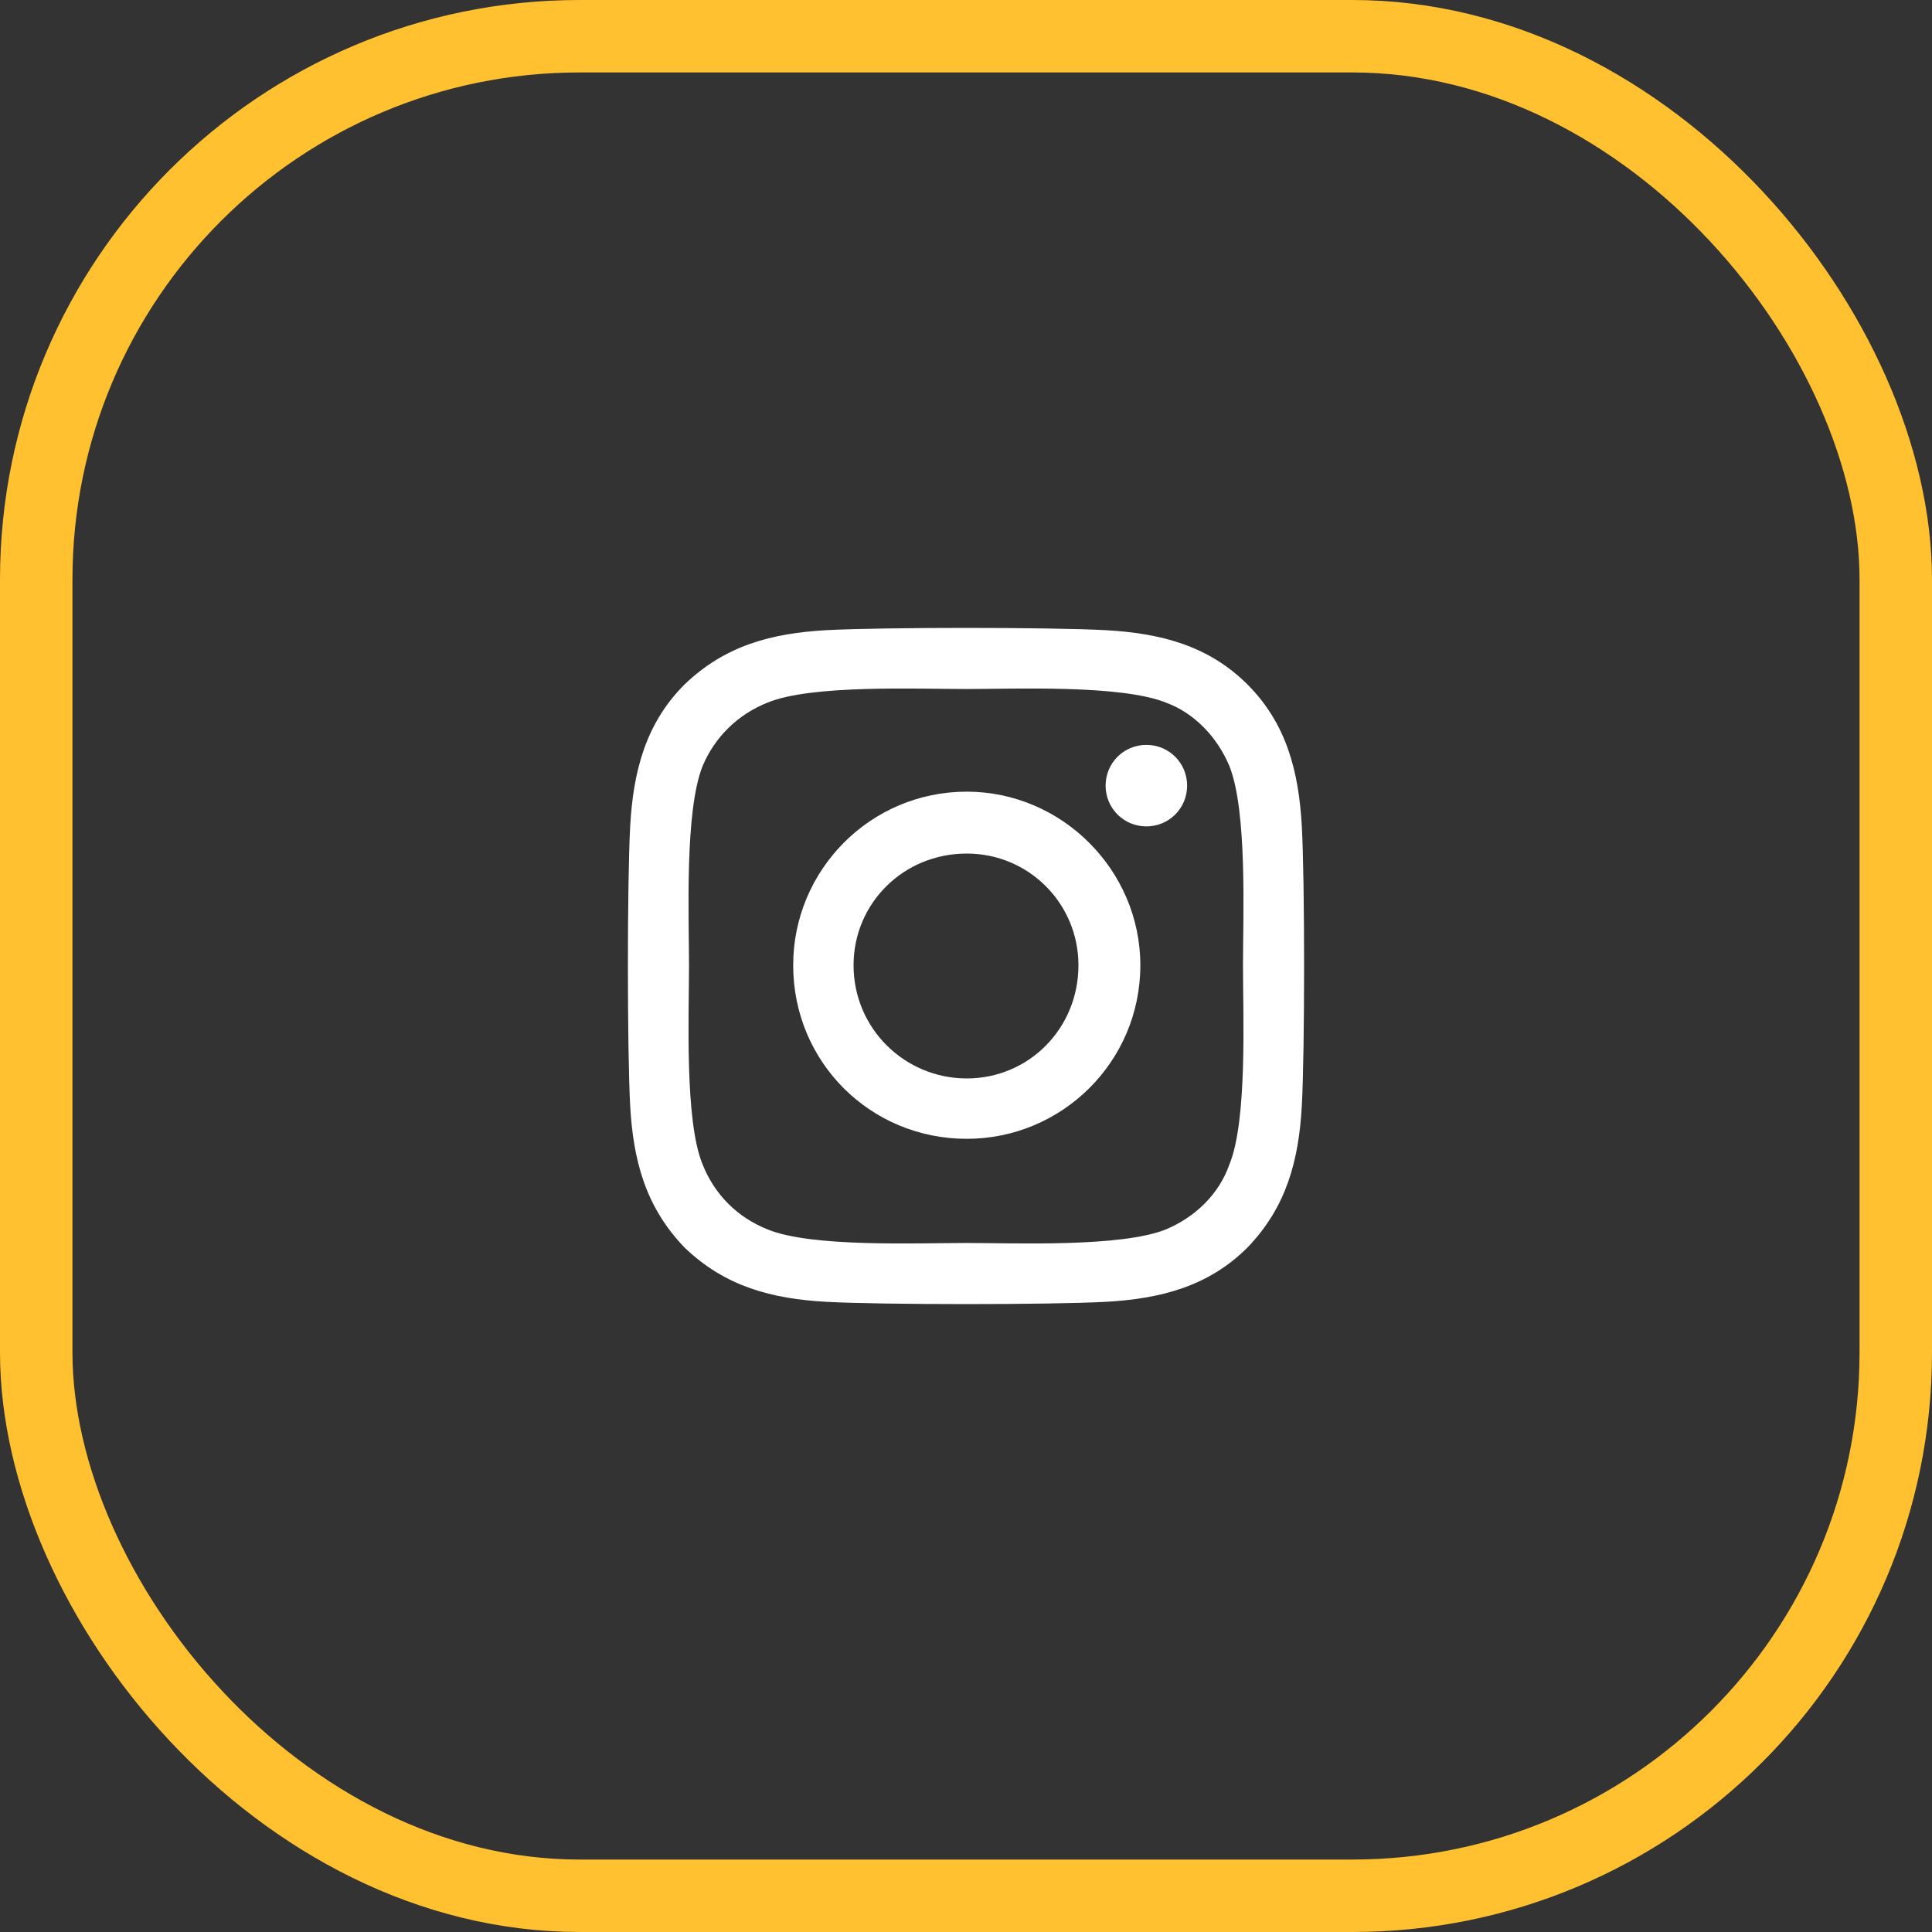
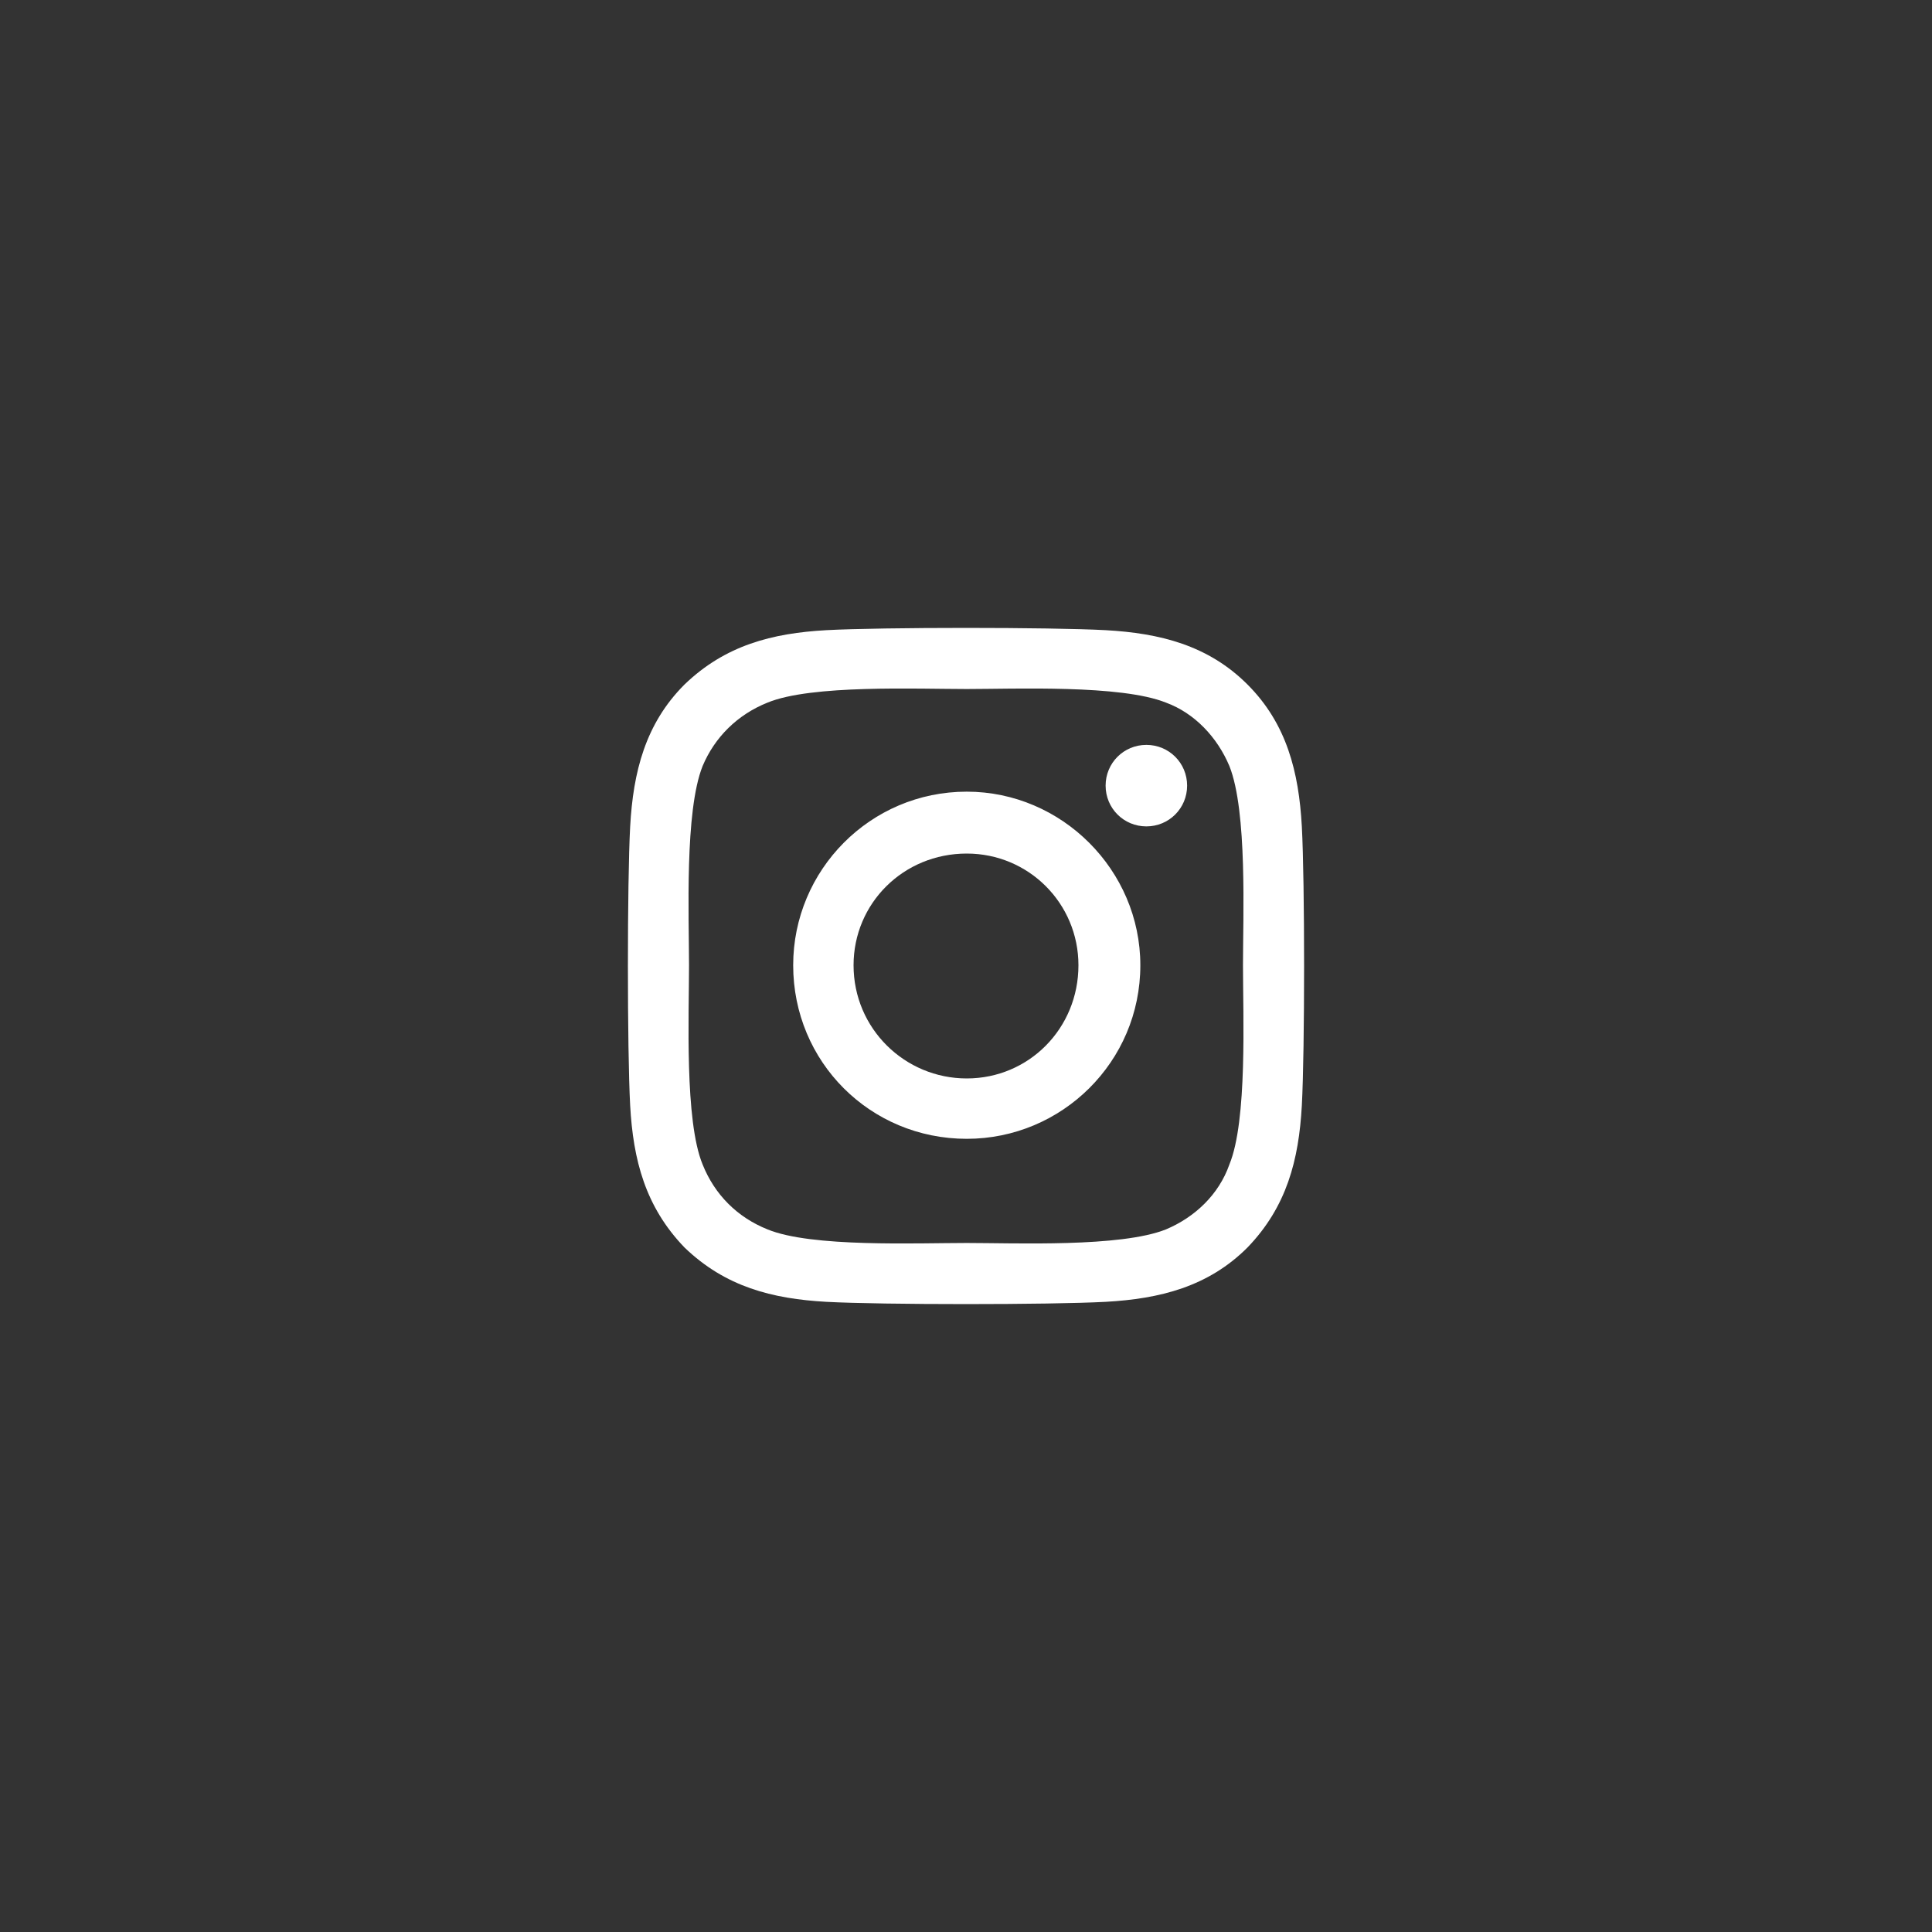
<svg xmlns="http://www.w3.org/2000/svg" fill="none" height="100%" overflow="visible" preserveAspectRatio="none" style="display: block;" viewBox="0 0 80 80" width="100%">
  <rect x="0" y="0" width="80" height="80" fill="#333333" stroke="none" />
  <g id="Button">
-     <rect height="77" rx="22.5" stroke="#FFC130" stroke-width="3" width="77" x="1.5" y="1.5" />
    <path d="M40.031 32.781C43.969 32.781 47.219 36.031 47.219 39.969C47.219 43.969 43.969 47.156 40.031 47.156C36.031 47.156 32.844 43.969 32.844 39.969C32.844 36.031 36.031 32.781 40.031 32.781ZM40.031 44.656C42.594 44.656 44.656 42.594 44.656 39.969C44.656 37.406 42.594 35.344 40.031 35.344C37.406 35.344 35.344 37.406 35.344 39.969C35.344 42.594 37.469 44.656 40.031 44.656ZM49.156 32.531C49.156 31.594 48.406 30.844 47.469 30.844C46.531 30.844 45.781 31.594 45.781 32.531C45.781 33.469 46.531 34.219 47.469 34.219C48.406 34.219 49.156 33.469 49.156 32.531ZM53.906 34.219C54.031 36.531 54.031 43.469 53.906 45.781C53.781 48.031 53.281 49.969 51.656 51.656C50.031 53.281 48.031 53.781 45.781 53.906C43.469 54.031 36.531 54.031 34.219 53.906C31.969 53.781 30.031 53.281 28.344 51.656C26.719 49.969 26.219 48.031 26.094 45.781C25.969 43.469 25.969 36.531 26.094 34.219C26.219 31.969 26.719 29.969 28.344 28.344C30.031 26.719 31.969 26.219 34.219 26.094C36.531 25.969 43.469 25.969 45.781 26.094C48.031 26.219 50.031 26.719 51.656 28.344C53.281 29.969 53.781 31.969 53.906 34.219ZM50.906 48.219C51.656 46.406 51.469 42.031 51.469 39.969C51.469 37.969 51.656 33.594 50.906 31.719C50.406 30.531 49.469 29.531 48.281 29.094C46.406 28.344 42.031 28.531 40.031 28.531C37.969 28.531 33.594 28.344 31.781 29.094C30.531 29.594 29.594 30.531 29.094 31.719C28.344 33.594 28.531 37.969 28.531 39.969C28.531 42.031 28.344 46.406 29.094 48.219C29.594 49.469 30.531 50.406 31.781 50.906C33.594 51.656 37.969 51.469 40.031 51.469C42.031 51.469 46.406 51.656 48.281 50.906C49.469 50.406 50.469 49.469 50.906 48.219Z" fill="white" id="Small Label-Regular 12px" />
  </g>
</svg>